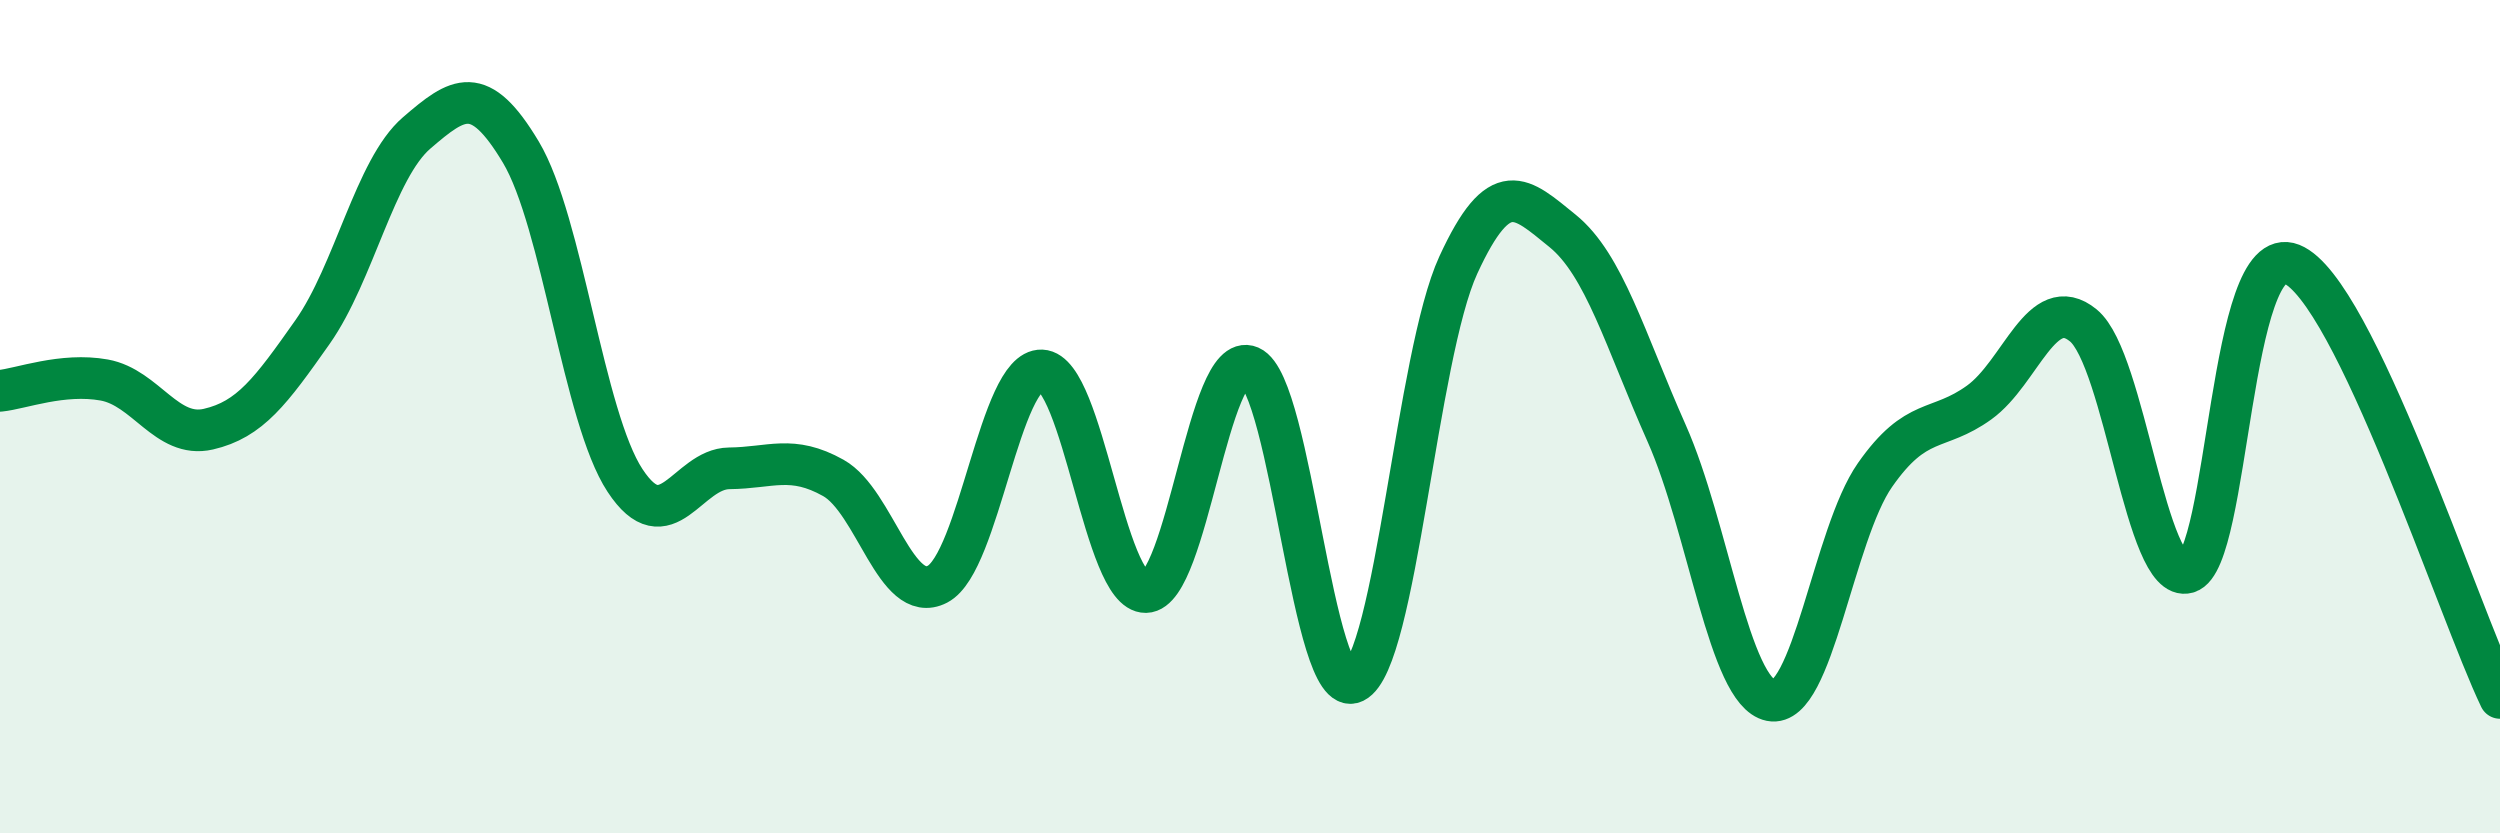
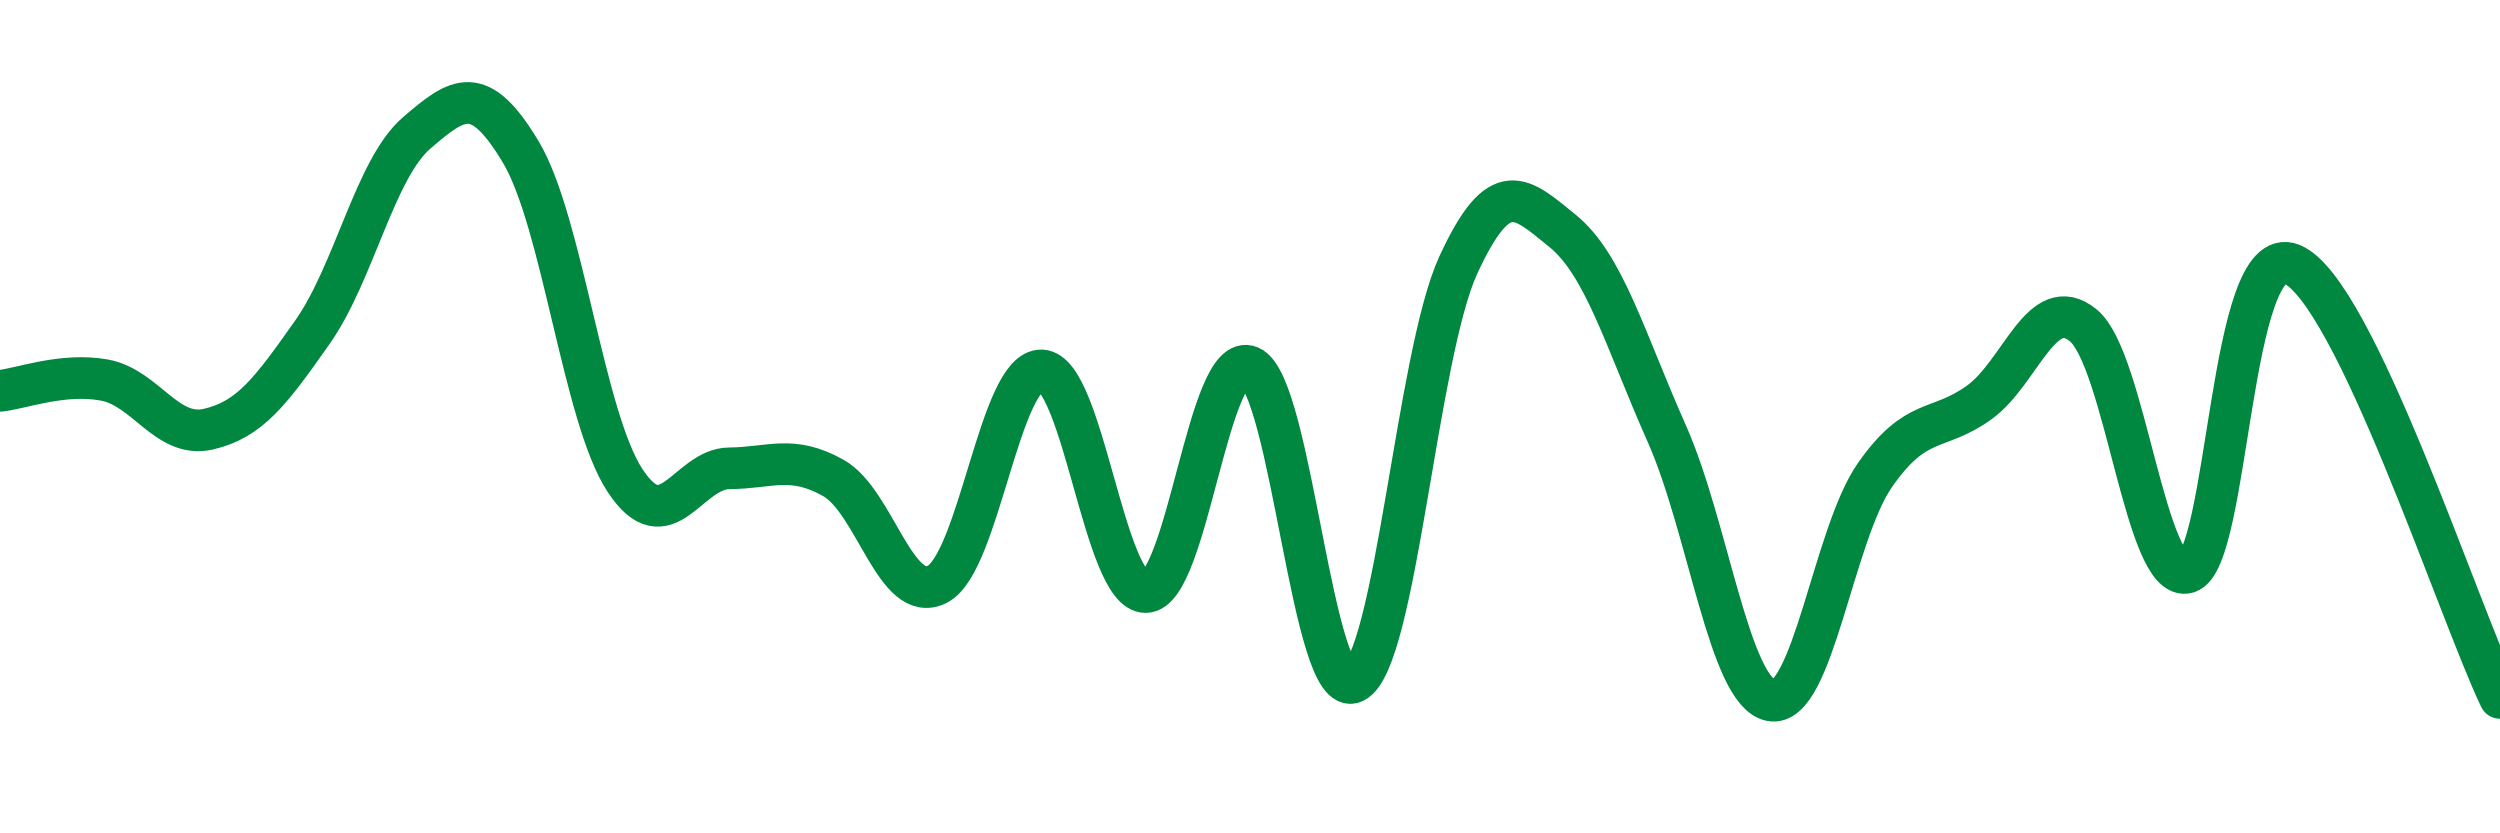
<svg xmlns="http://www.w3.org/2000/svg" width="60" height="20" viewBox="0 0 60 20">
-   <path d="M 0,9.38 C 0.5,9.33 1.5,8.94 2.5,9.12 C 3.5,9.3 4,10.53 5,10.3 C 6,10.07 6.5,9.39 7.5,7.97 C 8.5,6.55 9,4.05 10,3.19 C 11,2.33 11.5,1.98 12.5,3.65 C 13.5,5.32 14,10.01 15,11.53 C 16,13.05 16.5,11.25 17.5,11.24 C 18.5,11.23 19,10.91 20,11.47 C 21,12.03 21.5,14.54 22.5,14.02 C 23.5,13.5 24,8.85 25,8.89 C 26,8.93 26.5,14.23 27.5,14.21 C 28.5,14.19 29,8.37 30,8.8 C 31,9.23 31.5,16.86 32.5,16.37 C 33.5,15.88 34,8.53 35,6.36 C 36,4.19 36.5,4.73 37.5,5.54 C 38.5,6.35 39,8.15 40,10.4 C 41,12.65 41.5,16.61 42.5,16.81 C 43.5,17.01 44,12.83 45,11.4 C 46,9.97 46.5,10.38 47.5,9.66 C 48.5,8.94 49,6.99 50,7.81 C 51,8.63 51.5,14.03 52.5,13.74 C 53.5,13.45 53.5,5.74 55,6.34 C 56.5,6.94 59,14.67 60,16.75L60 20L0 20Z" fill="#008740" opacity="0.1" stroke-linecap="round" stroke-linejoin="round" />
  <path d="M 0,9.38 C 0.5,9.33 1.5,8.94 2.5,9.12 C 3.5,9.3 4,10.53 5,10.3 C 6,10.07 6.5,9.39 7.5,7.97 C 8.5,6.55 9,4.05 10,3.19 C 11,2.33 11.5,1.98 12.5,3.65 C 13.5,5.32 14,10.01 15,11.53 C 16,13.05 16.5,11.25 17.5,11.24 C 18.5,11.23 19,10.91 20,11.47 C 21,12.03 21.5,14.54 22.5,14.02 C 23.5,13.5 24,8.85 25,8.89 C 26,8.93 26.5,14.23 27.5,14.21 C 28.5,14.19 29,8.37 30,8.8 C 31,9.23 31.5,16.86 32.5,16.37 C 33.5,15.88 34,8.53 35,6.36 C 36,4.19 36.5,4.73 37.5,5.54 C 38.5,6.35 39,8.15 40,10.4 C 41,12.65 41.5,16.61 42.5,16.81 C 43.5,17.01 44,12.83 45,11.4 C 46,9.97 46.5,10.38 47.5,9.66 C 48.5,8.94 49,6.99 50,7.81 C 51,8.63 51.5,14.03 52.5,13.74 C 53.5,13.45 53.5,5.74 55,6.34 C 56.5,6.94 59,14.67 60,16.75" stroke="#008740" stroke-width="1" fill="none" stroke-linecap="round" stroke-linejoin="round" />
</svg>